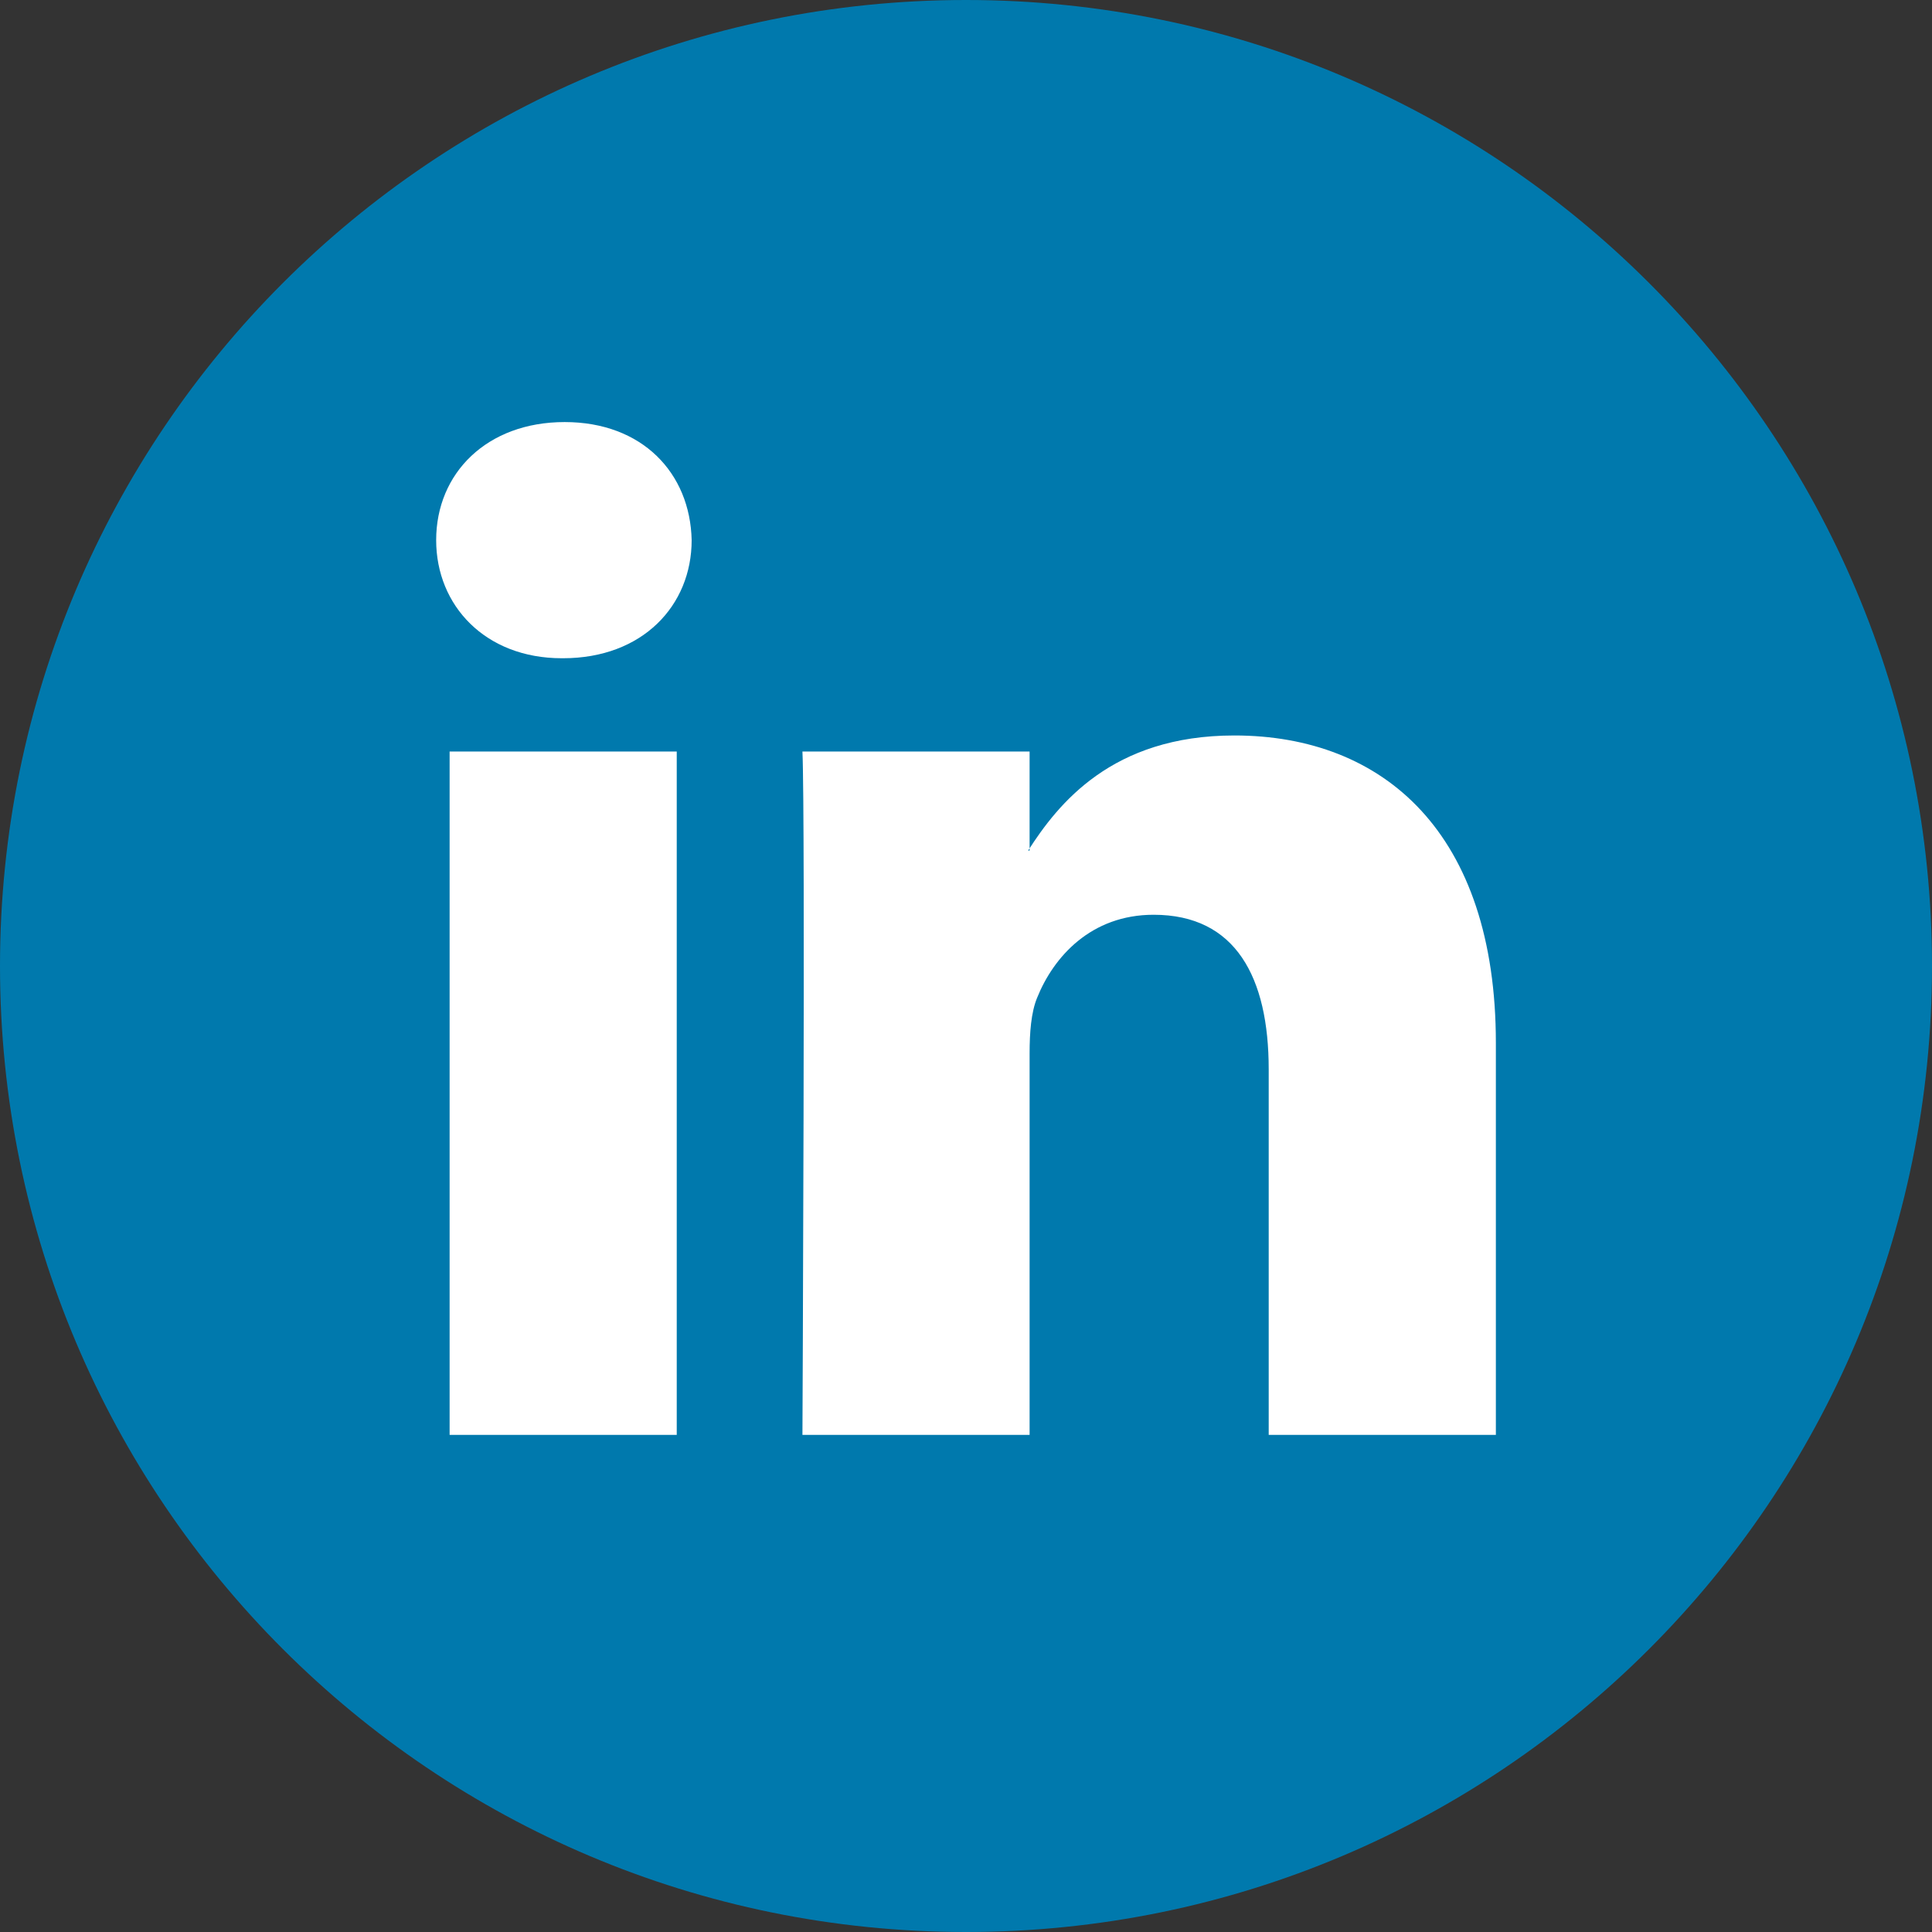
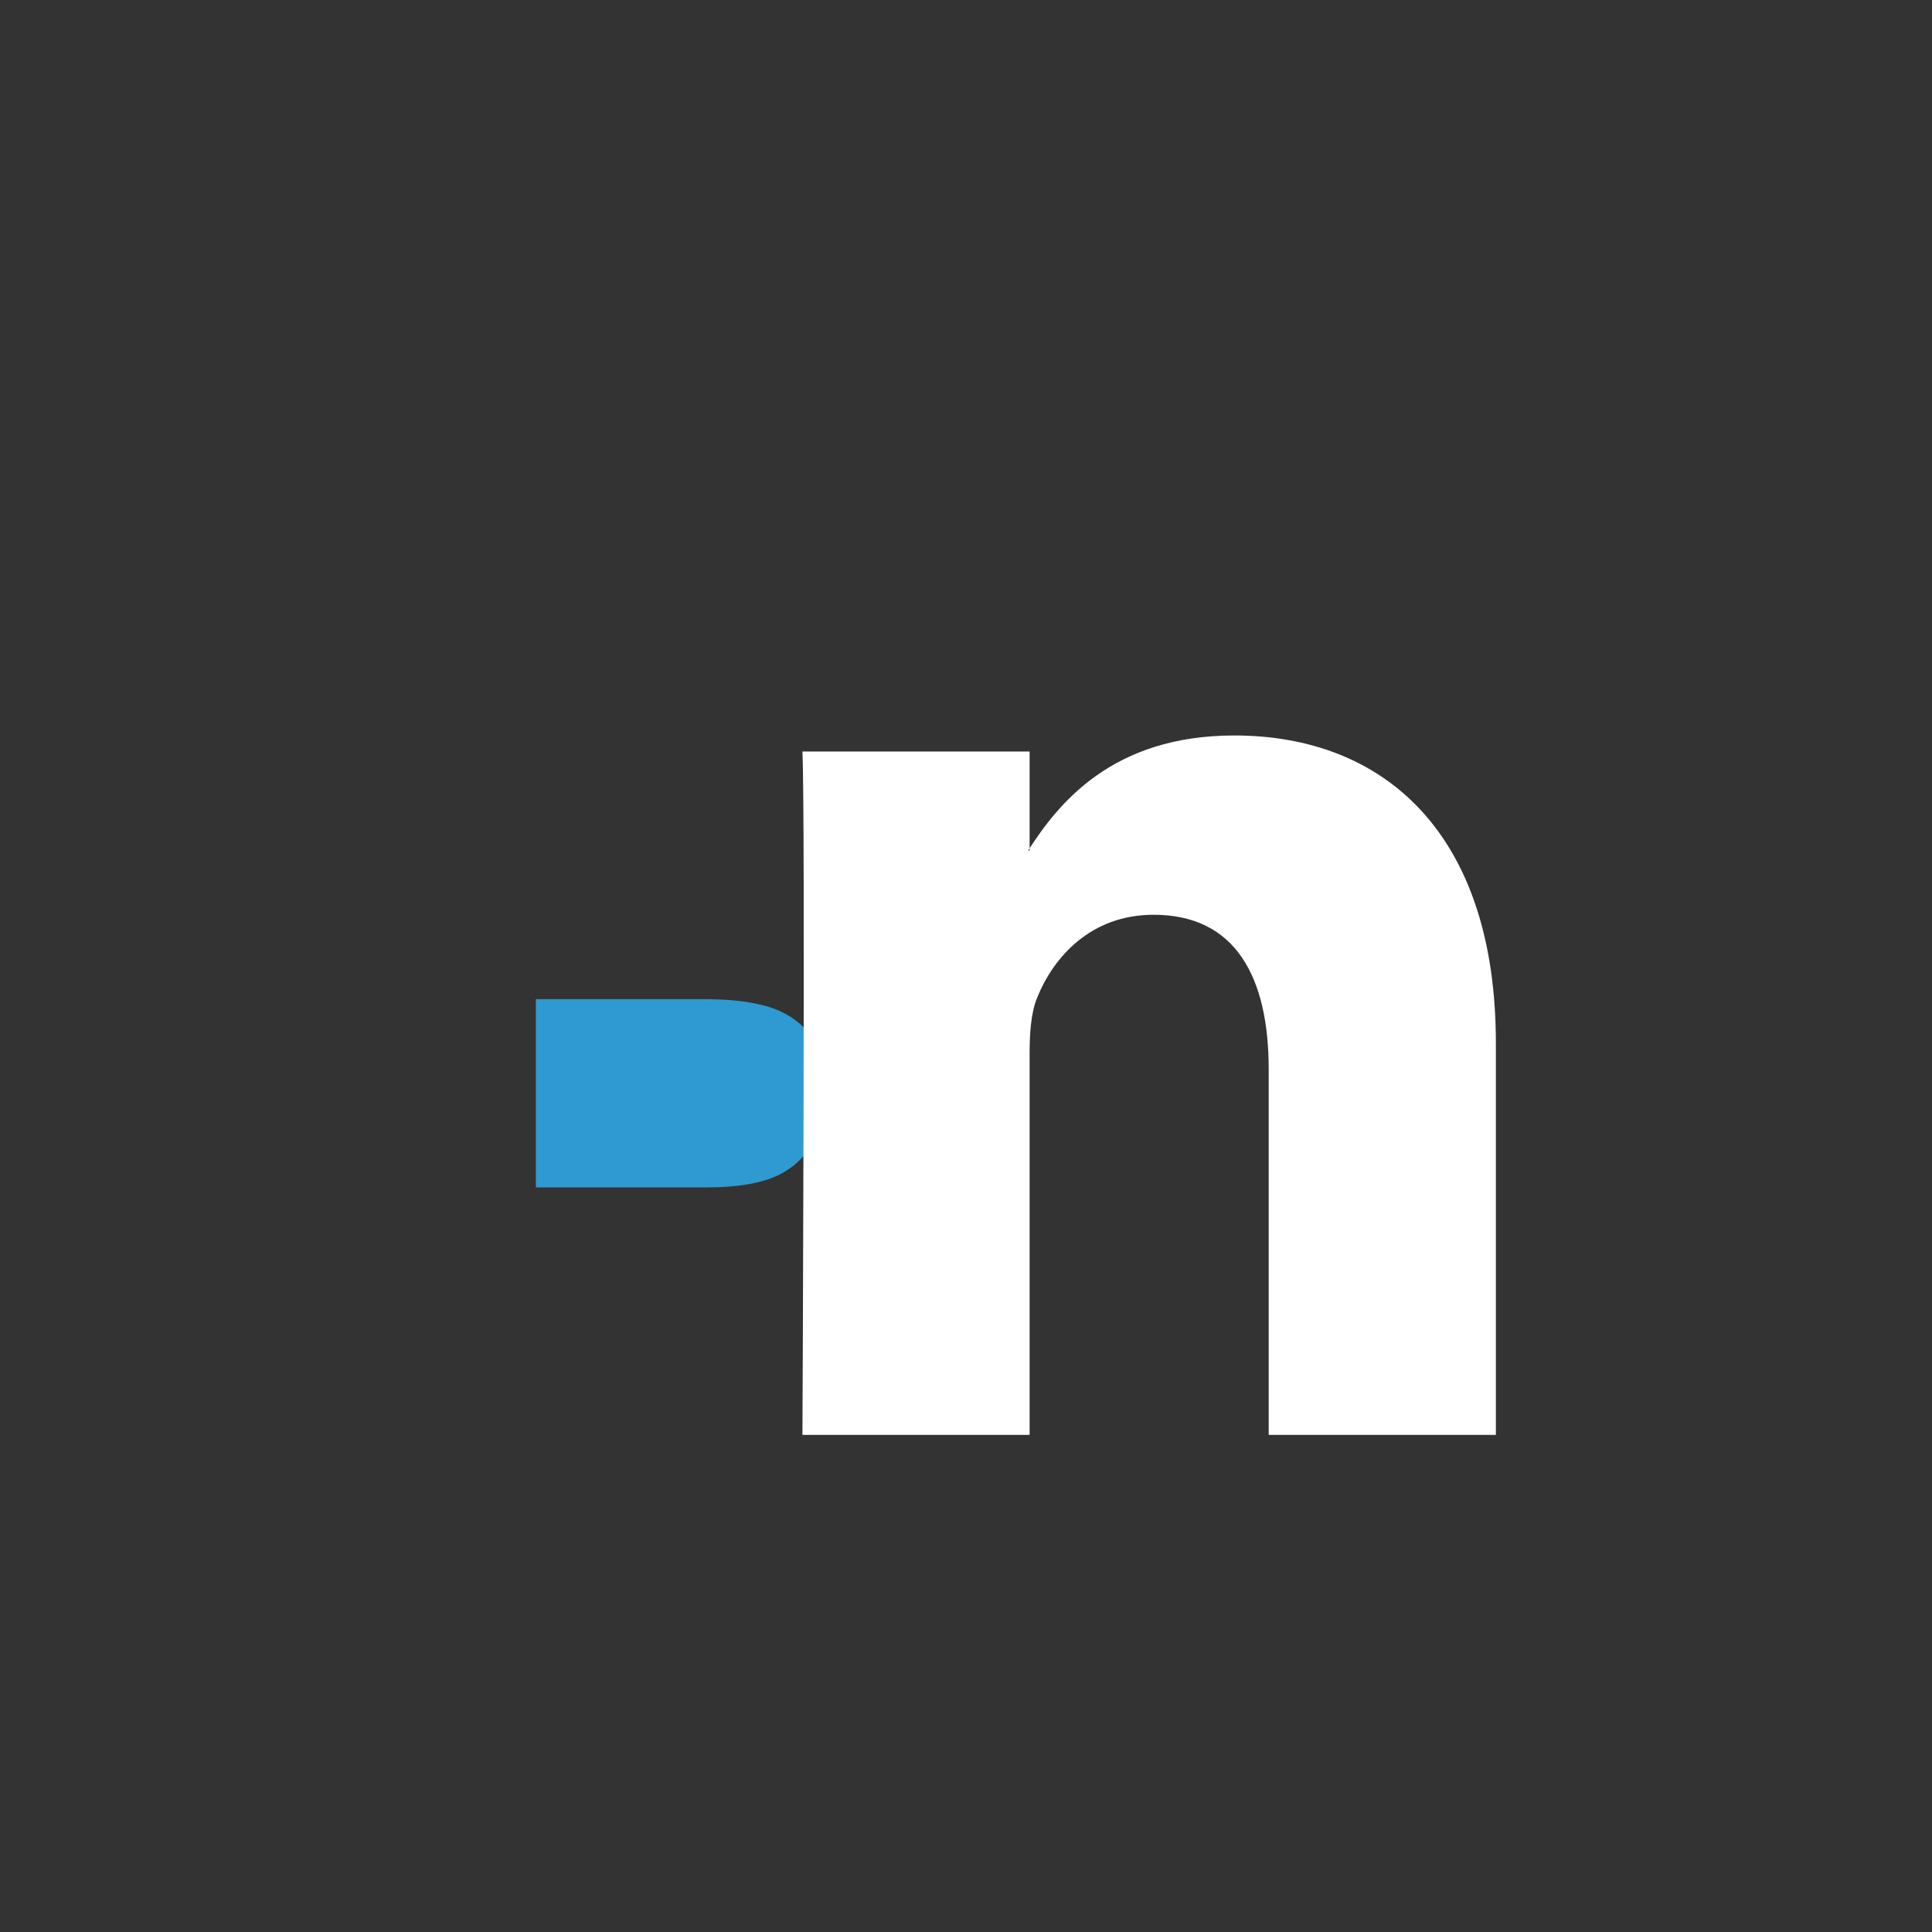
<svg xmlns="http://www.w3.org/2000/svg" version="1.1" id="Capa_1" x="0px" y="0px" width="50px" height="50px" viewBox="0 0 50 50" enable-background="new 0 0 50 50" xml:space="preserve">
  <rect x="0" y="0" width="50" height="50" fill="#333333" stroke="none" />
  <path fill="#2F9AD1" d="M20.188,26.169c-0.434-0.196-1.041-0.299-1.825-0.31h-4.495v4.871h4.435c0.79,0,1.406-0.109,1.849-0.321  c0.8-0.399,1.199-1.158,1.199-2.278C21.35,27.18,20.963,26.525,20.188,26.169z" />
-   <path fill="#2F9AD1" d="M20.236,22.386c0.494-0.302,0.741-0.837,0.741-1.604c0-0.852-0.323-1.413-0.979-1.686  c-0.564-0.191-1.281-0.285-2.157-0.285h-3.974v4.027h4.438C19.098,22.839,19.742,22.687,20.236,22.386z" />
-   <path fill="#0079AD" d="M25,0C11.191,0,0,11.194,0,25c0,13.811,11.191,25,25,25c13.807,0,25-11.189,25-25C50,11.194,38.807,0,25,0z   M25.906,24.081h-0.033c0.012-0.015,0.023-0.033,0.033-0.052V24.081z" />
  <path fill="#2F9AD1" d="M25.906,24.081v-0.052c-0.01,0.019-0.021,0.037-0.033,0.052H25.906z" />
  <g>
-     <path fill-rule="evenodd" clip-rule="evenodd" fill="#FFFFFF" d="M17.514,37.135V19.449h-5.878v17.686H17.514L17.514,37.135z    M14.575,17.035c2.049,0,3.325-1.359,3.325-3.056c-0.038-1.735-1.276-3.056-3.286-3.056c-2.012,0-3.326,1.321-3.326,3.056   c0,1.697,1.276,3.056,3.249,3.056H14.575L14.575,17.035z" />
    <path fill-rule="evenodd" clip-rule="evenodd" fill="#FFFFFF" d="M20.767,37.135h5.879v-9.877c0-0.527,0.038-1.057,0.194-1.434   c0.424-1.057,1.392-2.15,3.016-2.15c2.127,0,2.978,1.623,2.978,4v9.461h5.879V26.994c0-5.433-2.9-7.96-6.769-7.96   c-3.171,0-4.563,1.773-5.337,2.98h0.039v-2.565h-5.879C20.844,21.108,20.767,37.135,20.767,37.135L20.767,37.135z" />
  </g>
</svg>